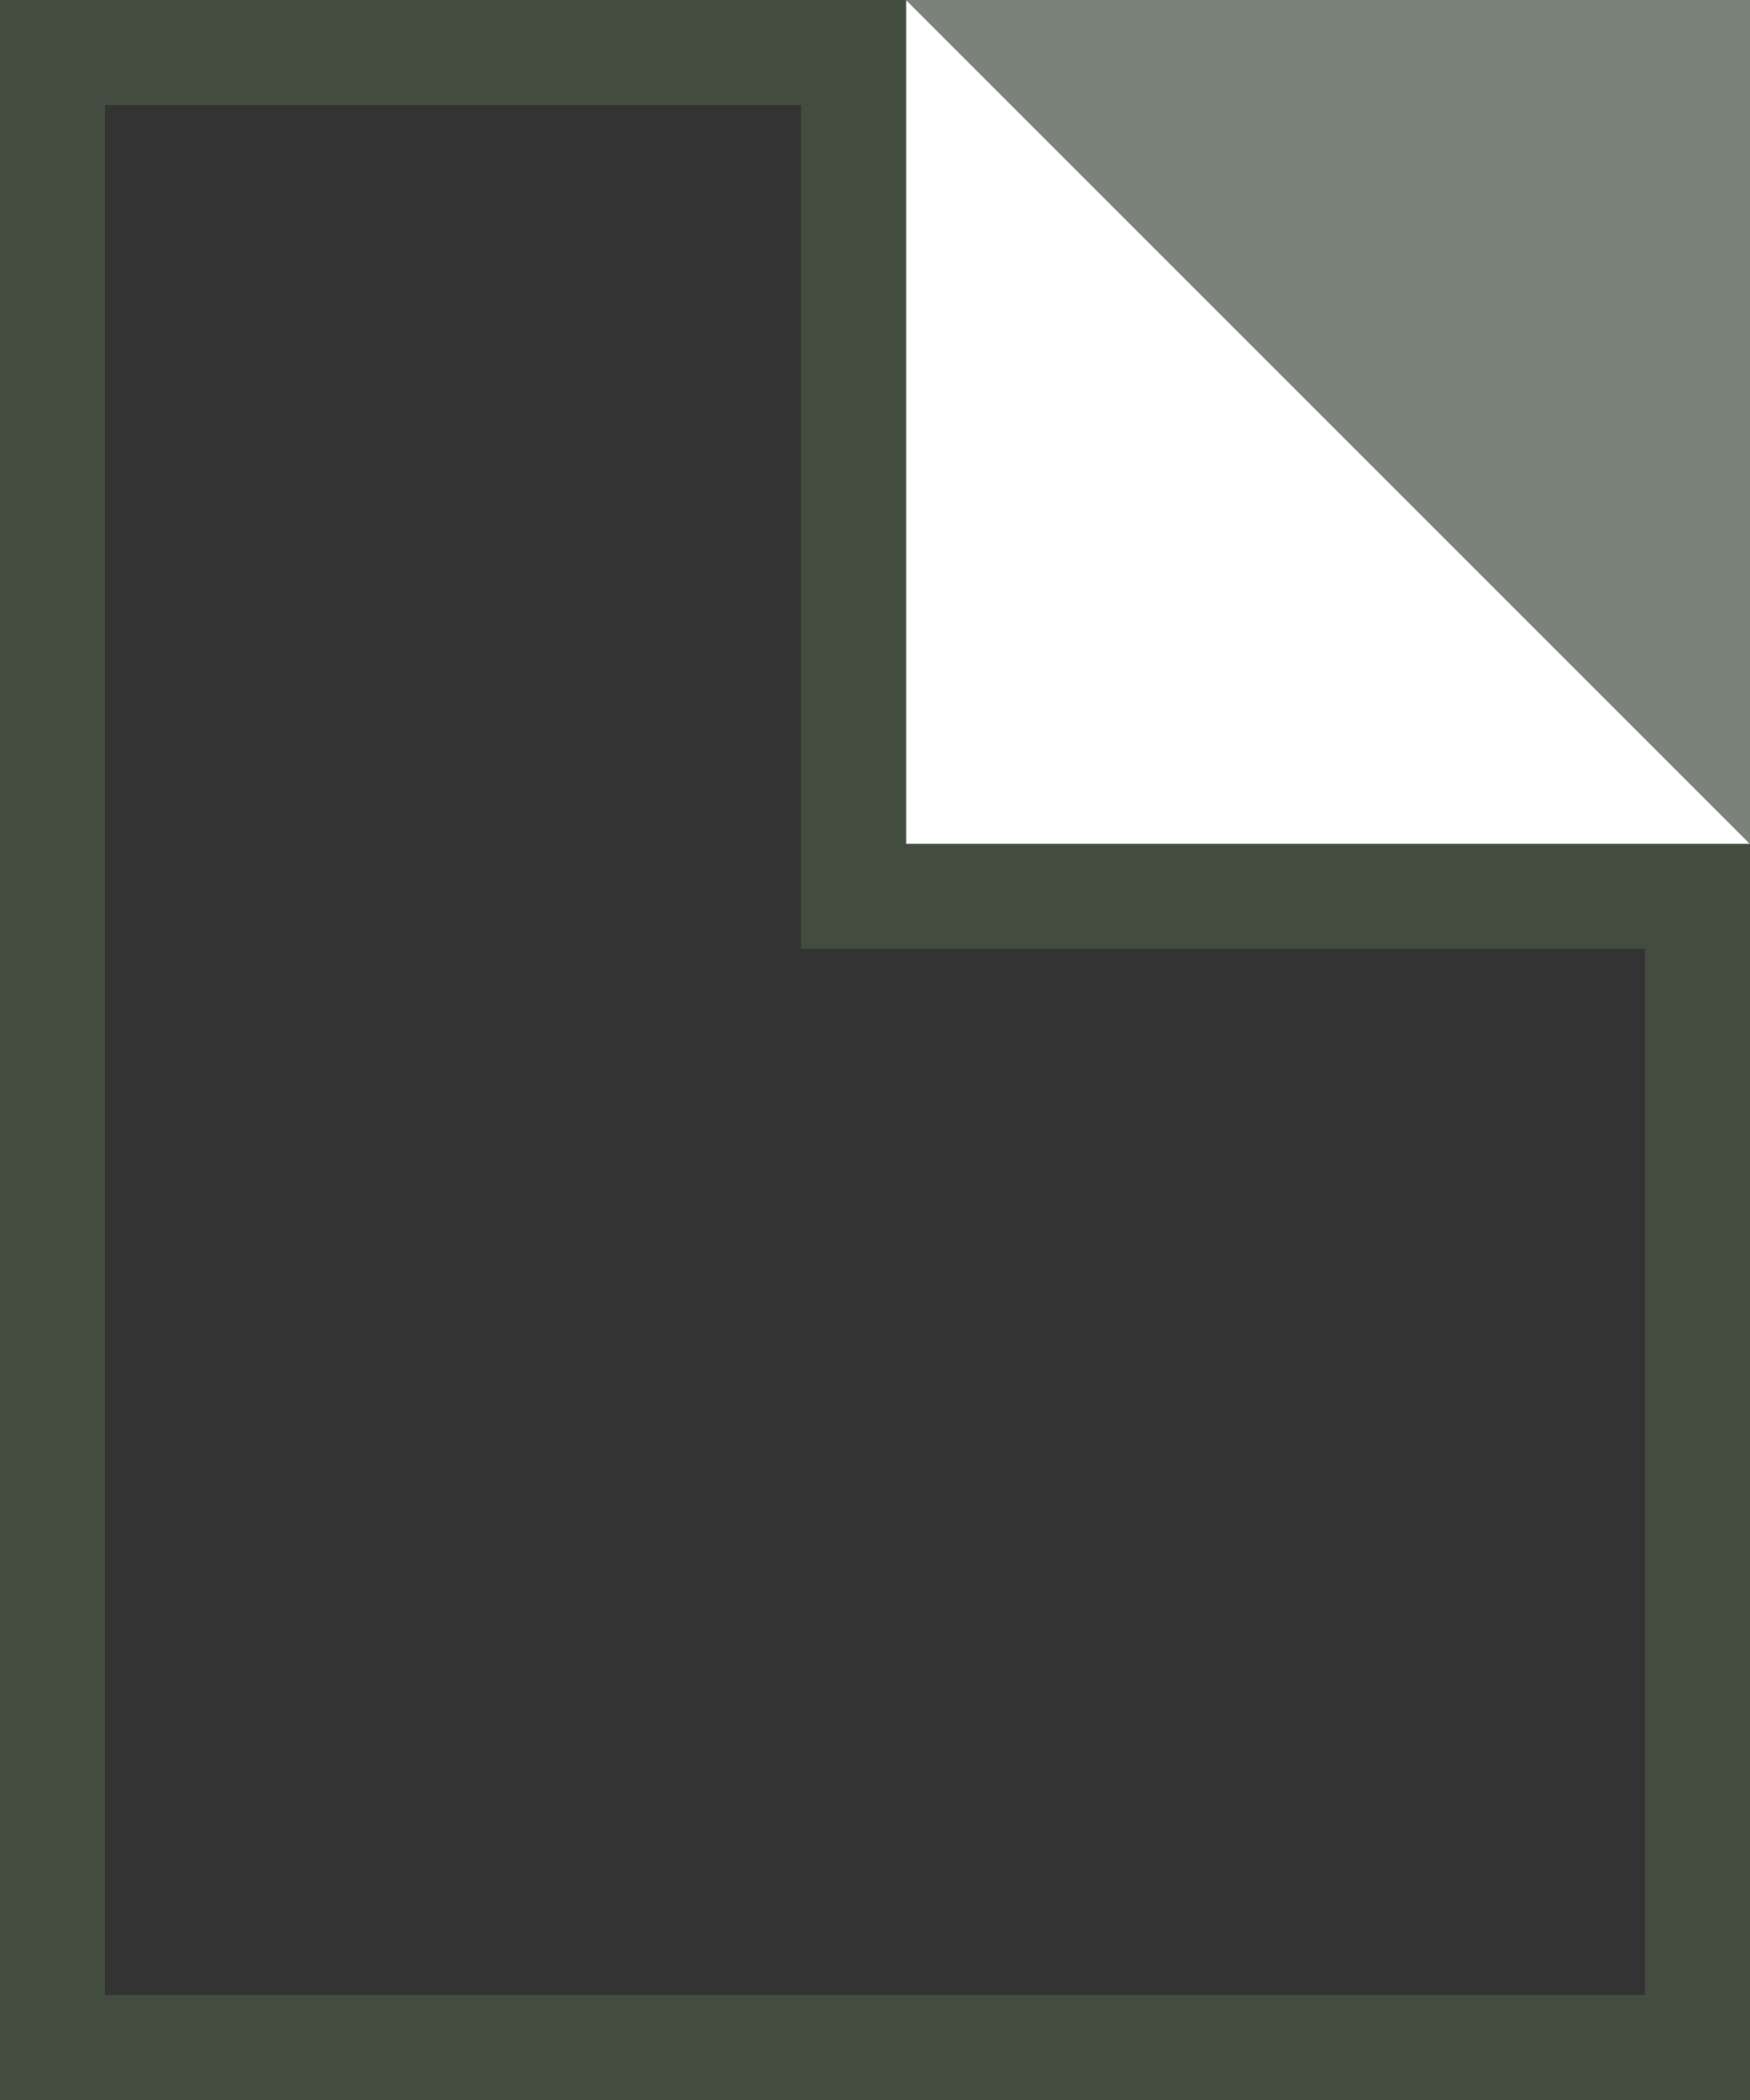
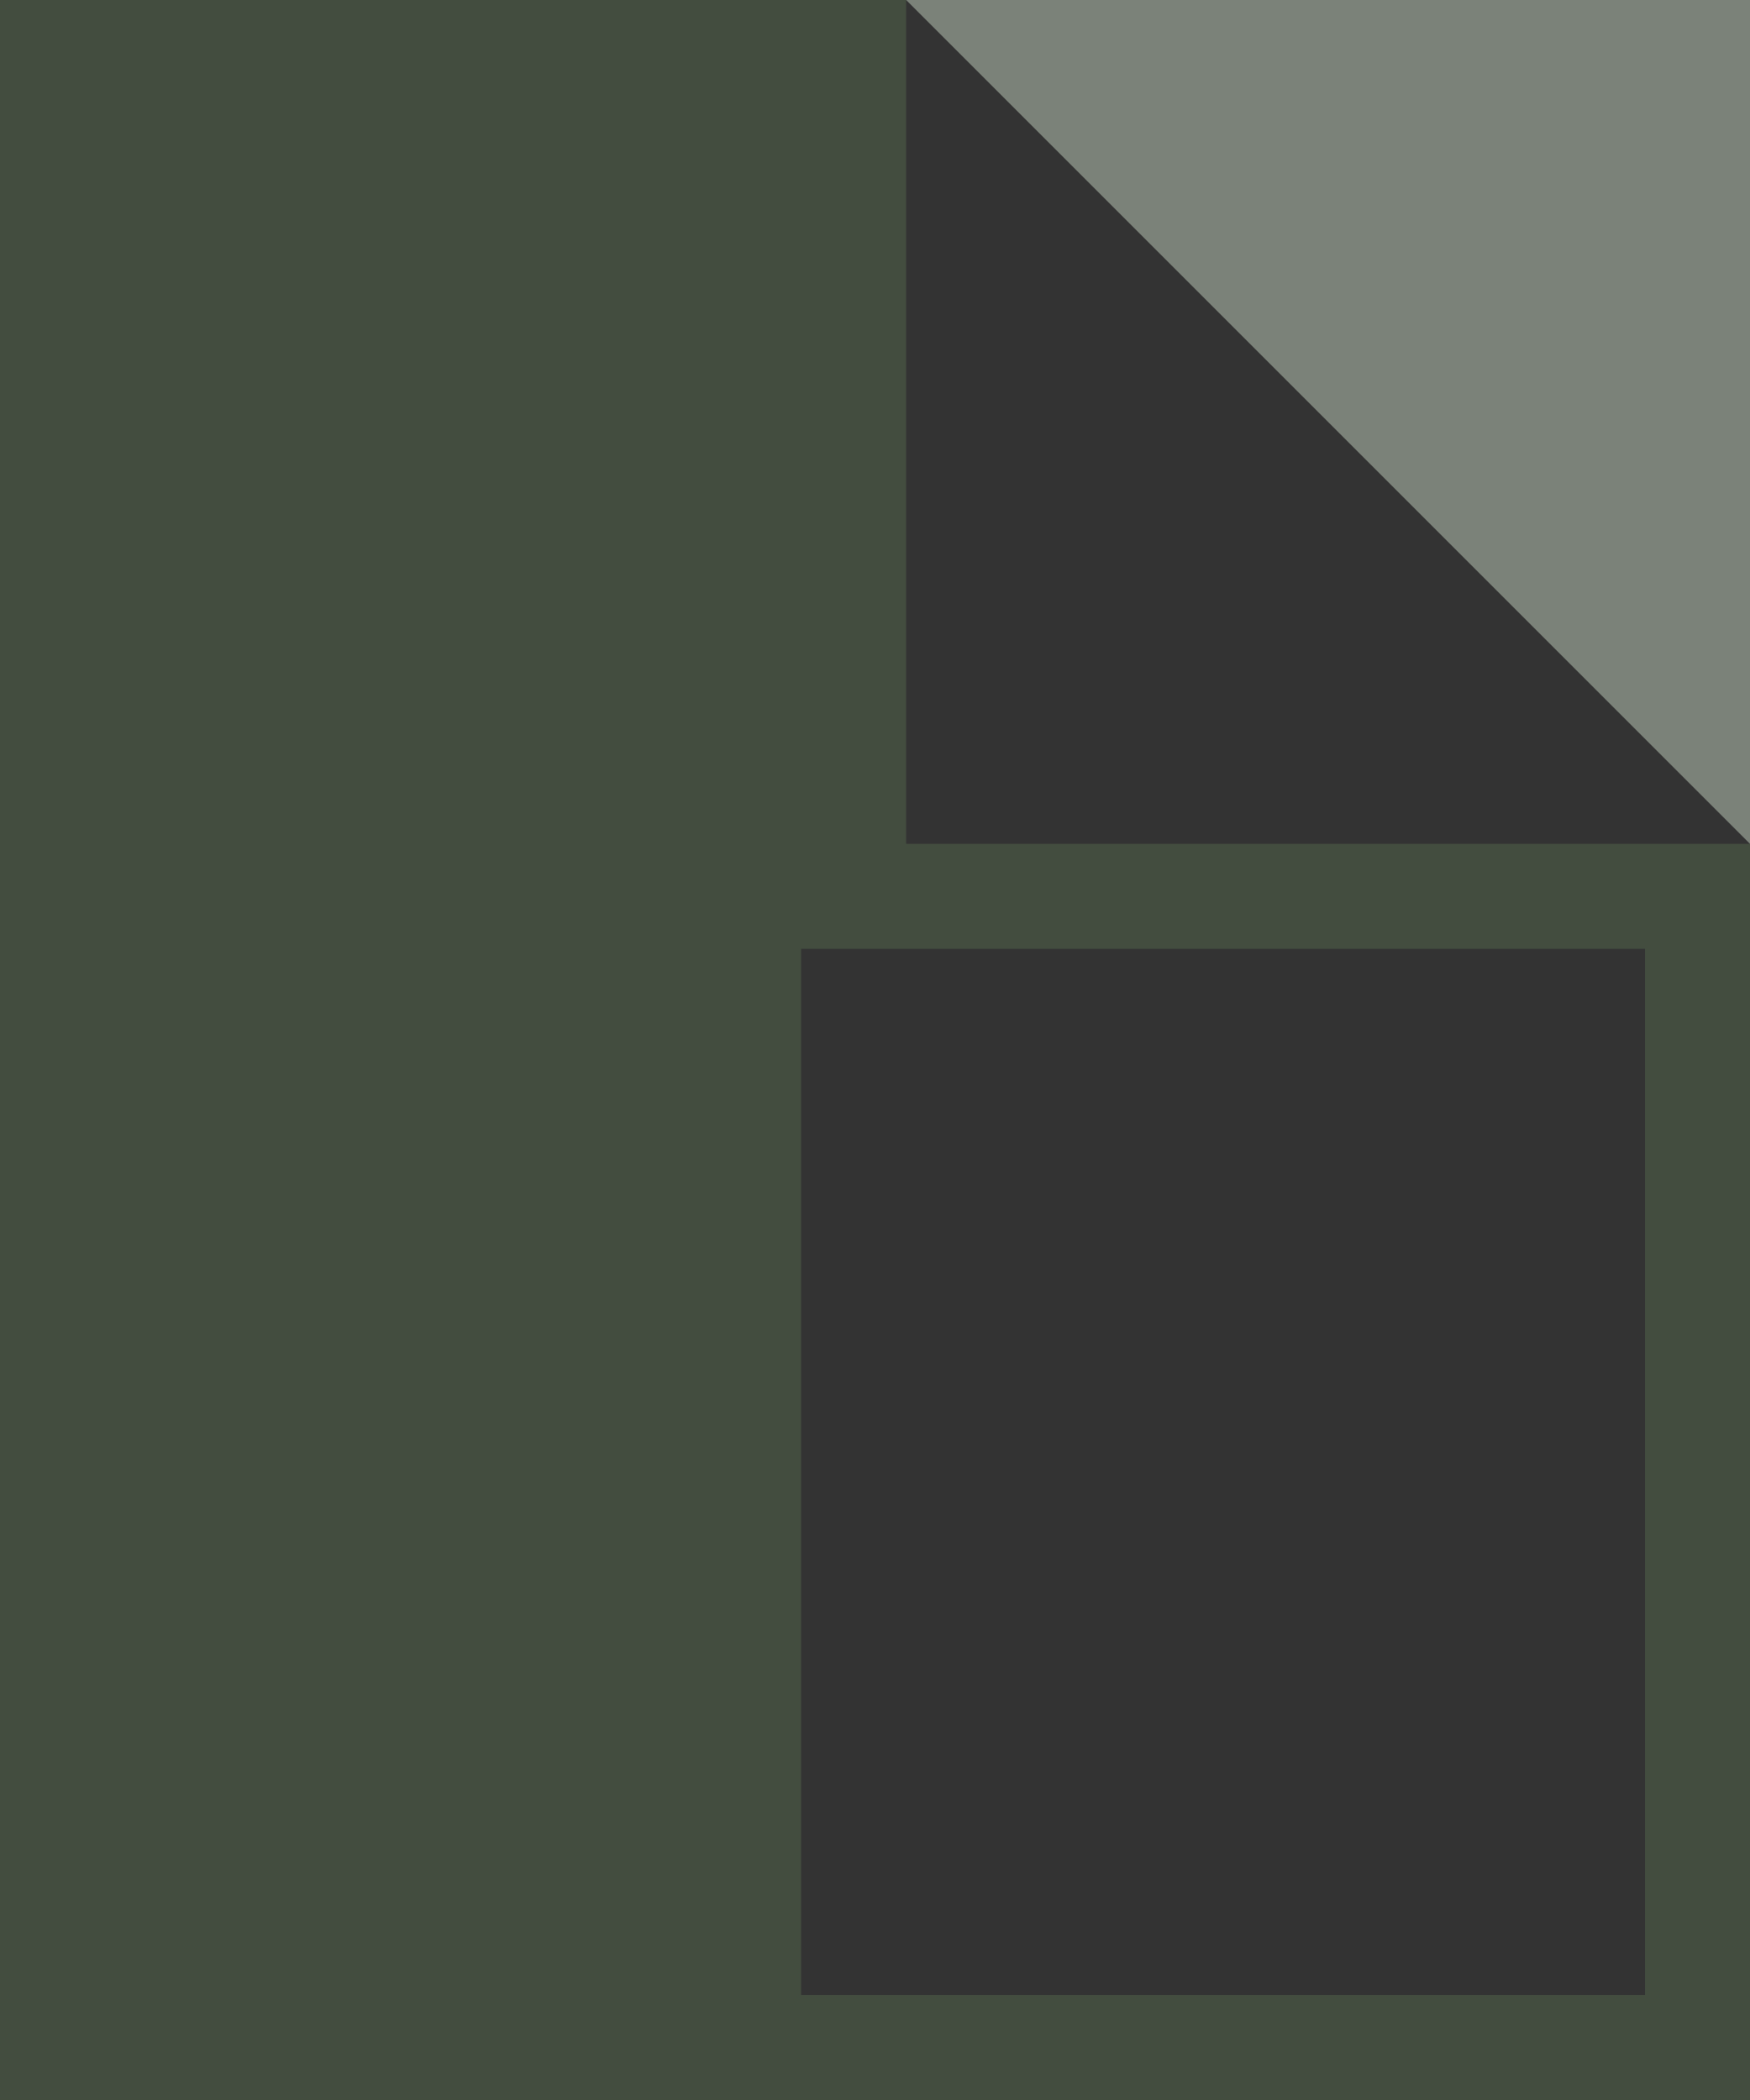
<svg xmlns="http://www.w3.org/2000/svg" id="Layer_1" data-name="Layer 1" viewBox="0 0 50 60">
  <rect x="0" y="0" width="50" height="60" fill="#333333" stroke="none" />
  <defs>
    <style>
      .cls-1 {
        fill: #fff;
      }

      .cls-2 {
        fill: #434d3f;
      }

      .cls-3 {
        fill: #7b8279;
      }
    </style>
  </defs>
-   <path class="cls-2" d="m22.89,3v24.11h24.11v29.89H3V3h19.89M25.89,0H0v60h50V24.11h-24.11V0h0Z" />
-   <polygon class="cls-1" points="25.89 0 25.89 24.11 50 24.11 25.89 0" />
+   <path class="cls-2" d="m22.89,3v24.11h24.11v29.89H3h19.89M25.89,0H0v60h50V24.11h-24.11V0h0Z" />
  <polygon class="cls-3" points="50 24.11 50 0 25.89 0 50 24.11" />
</svg>